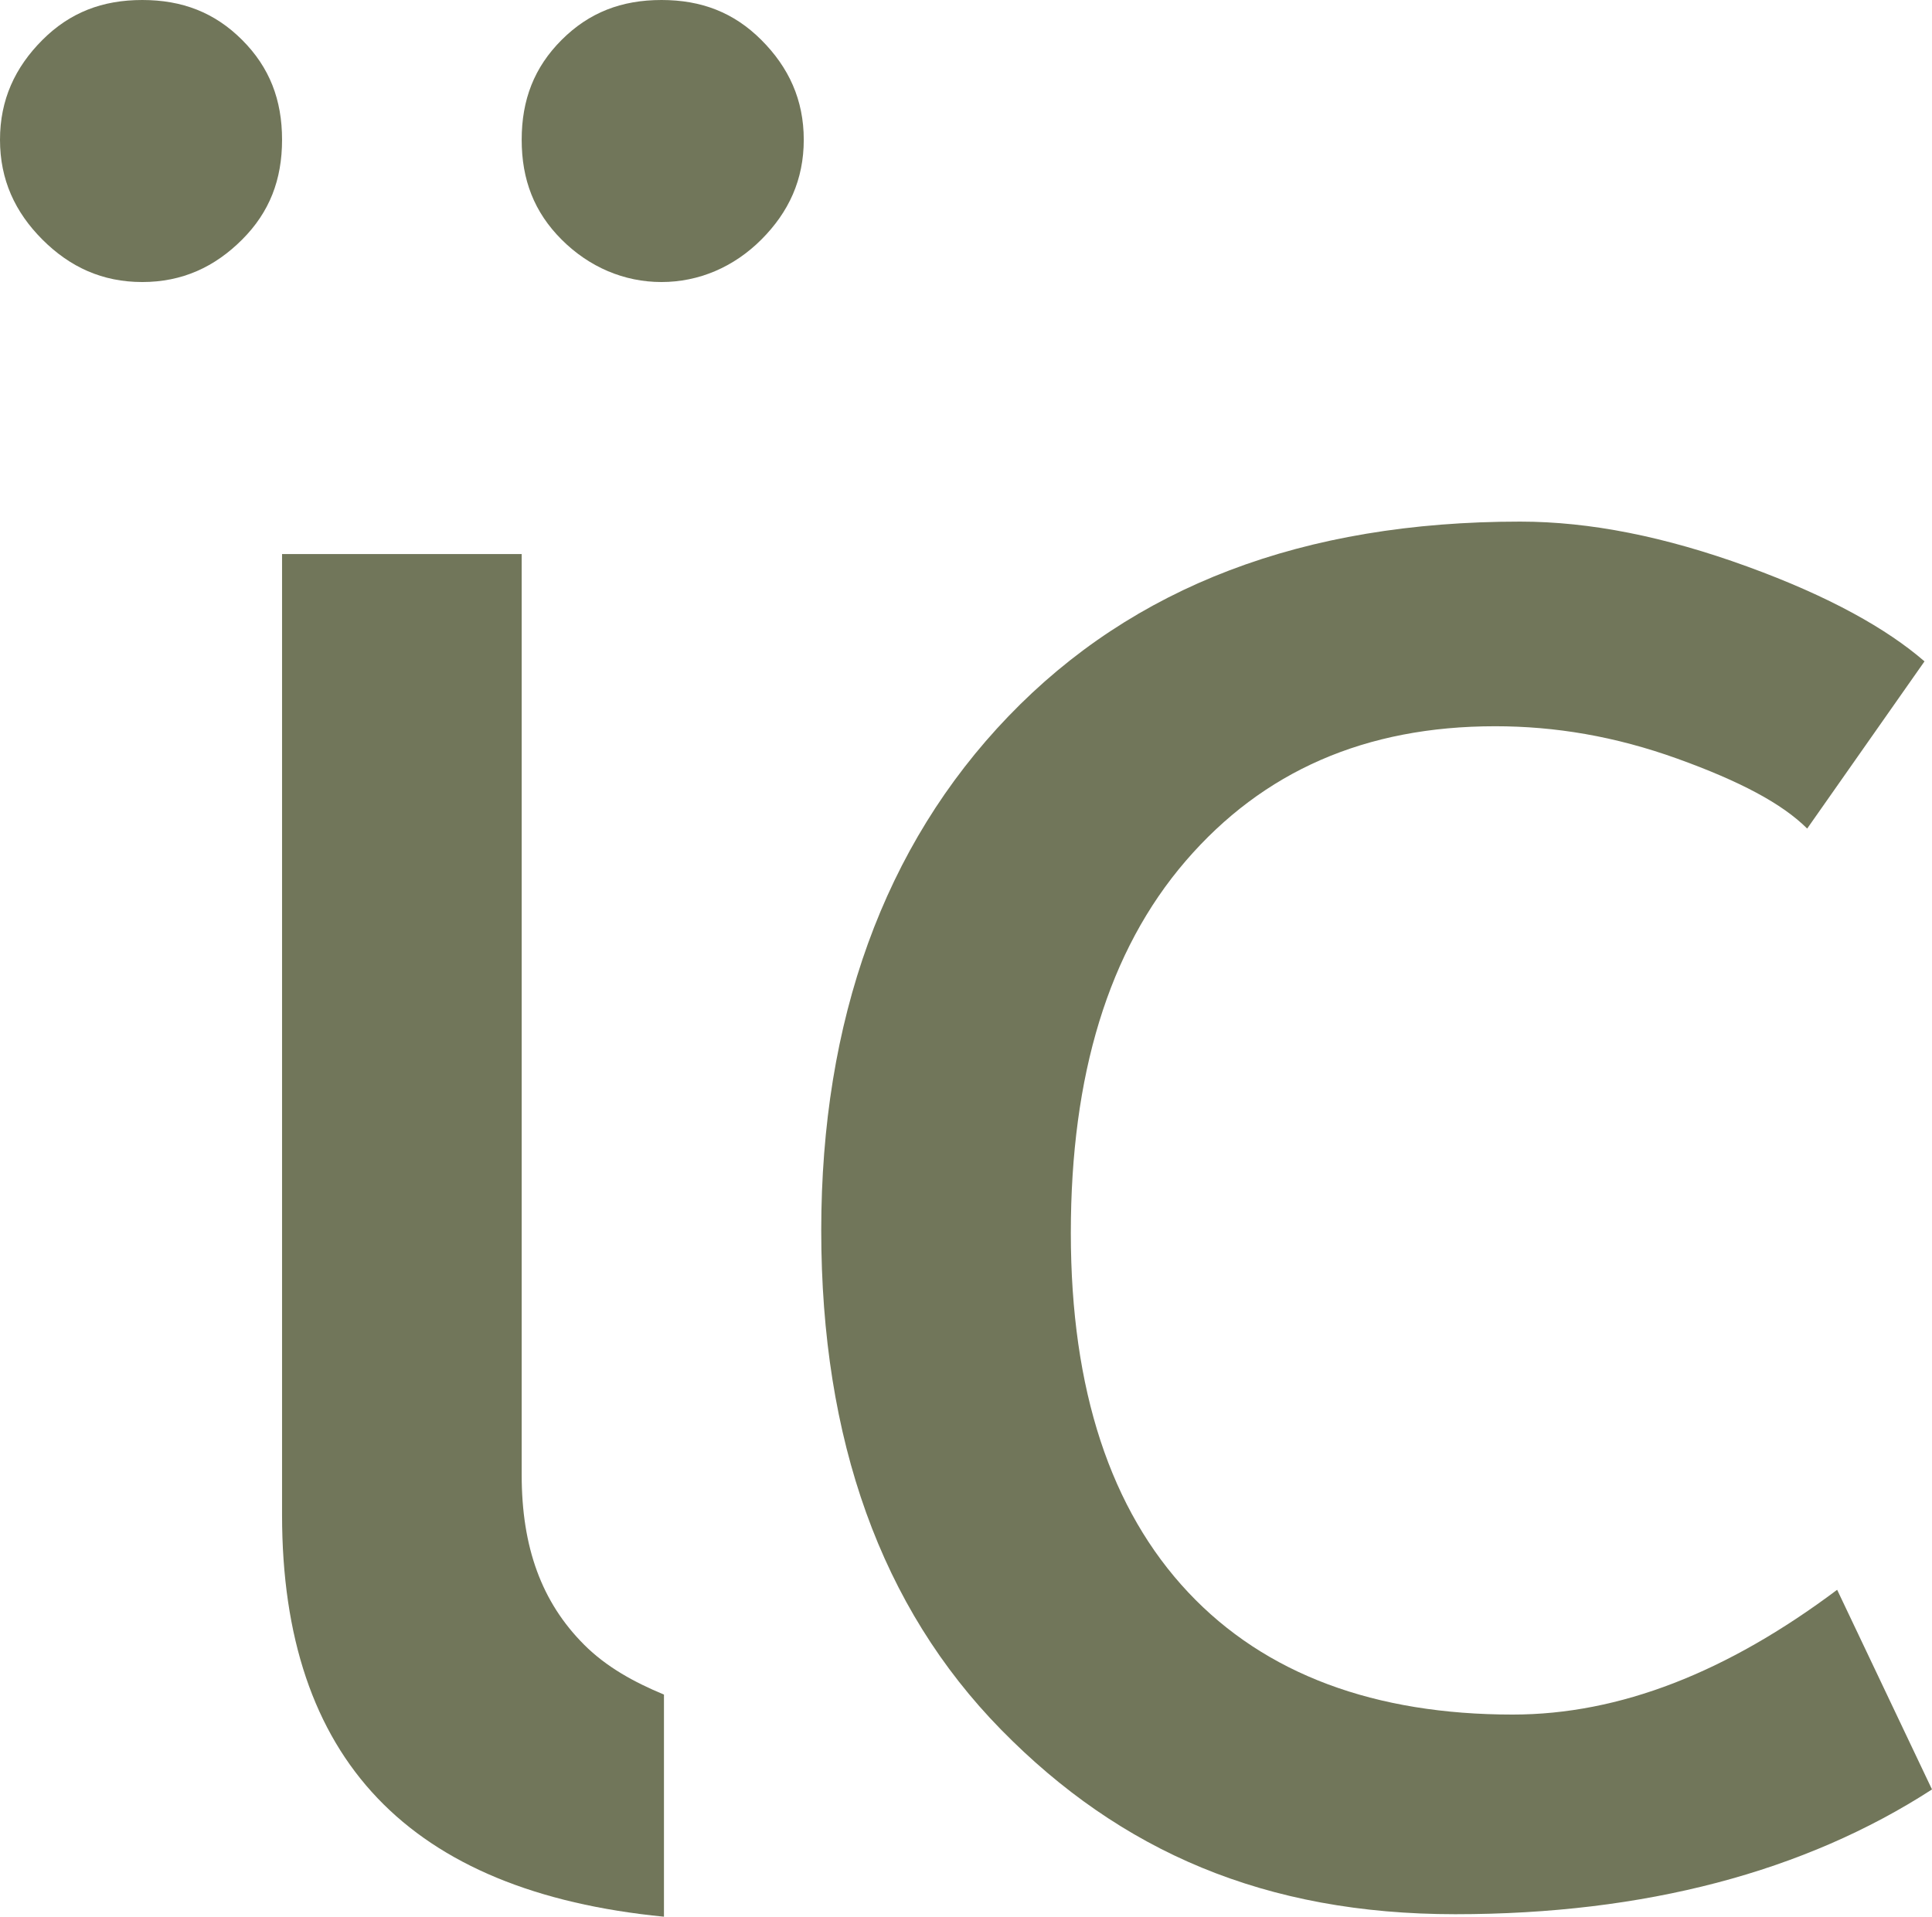
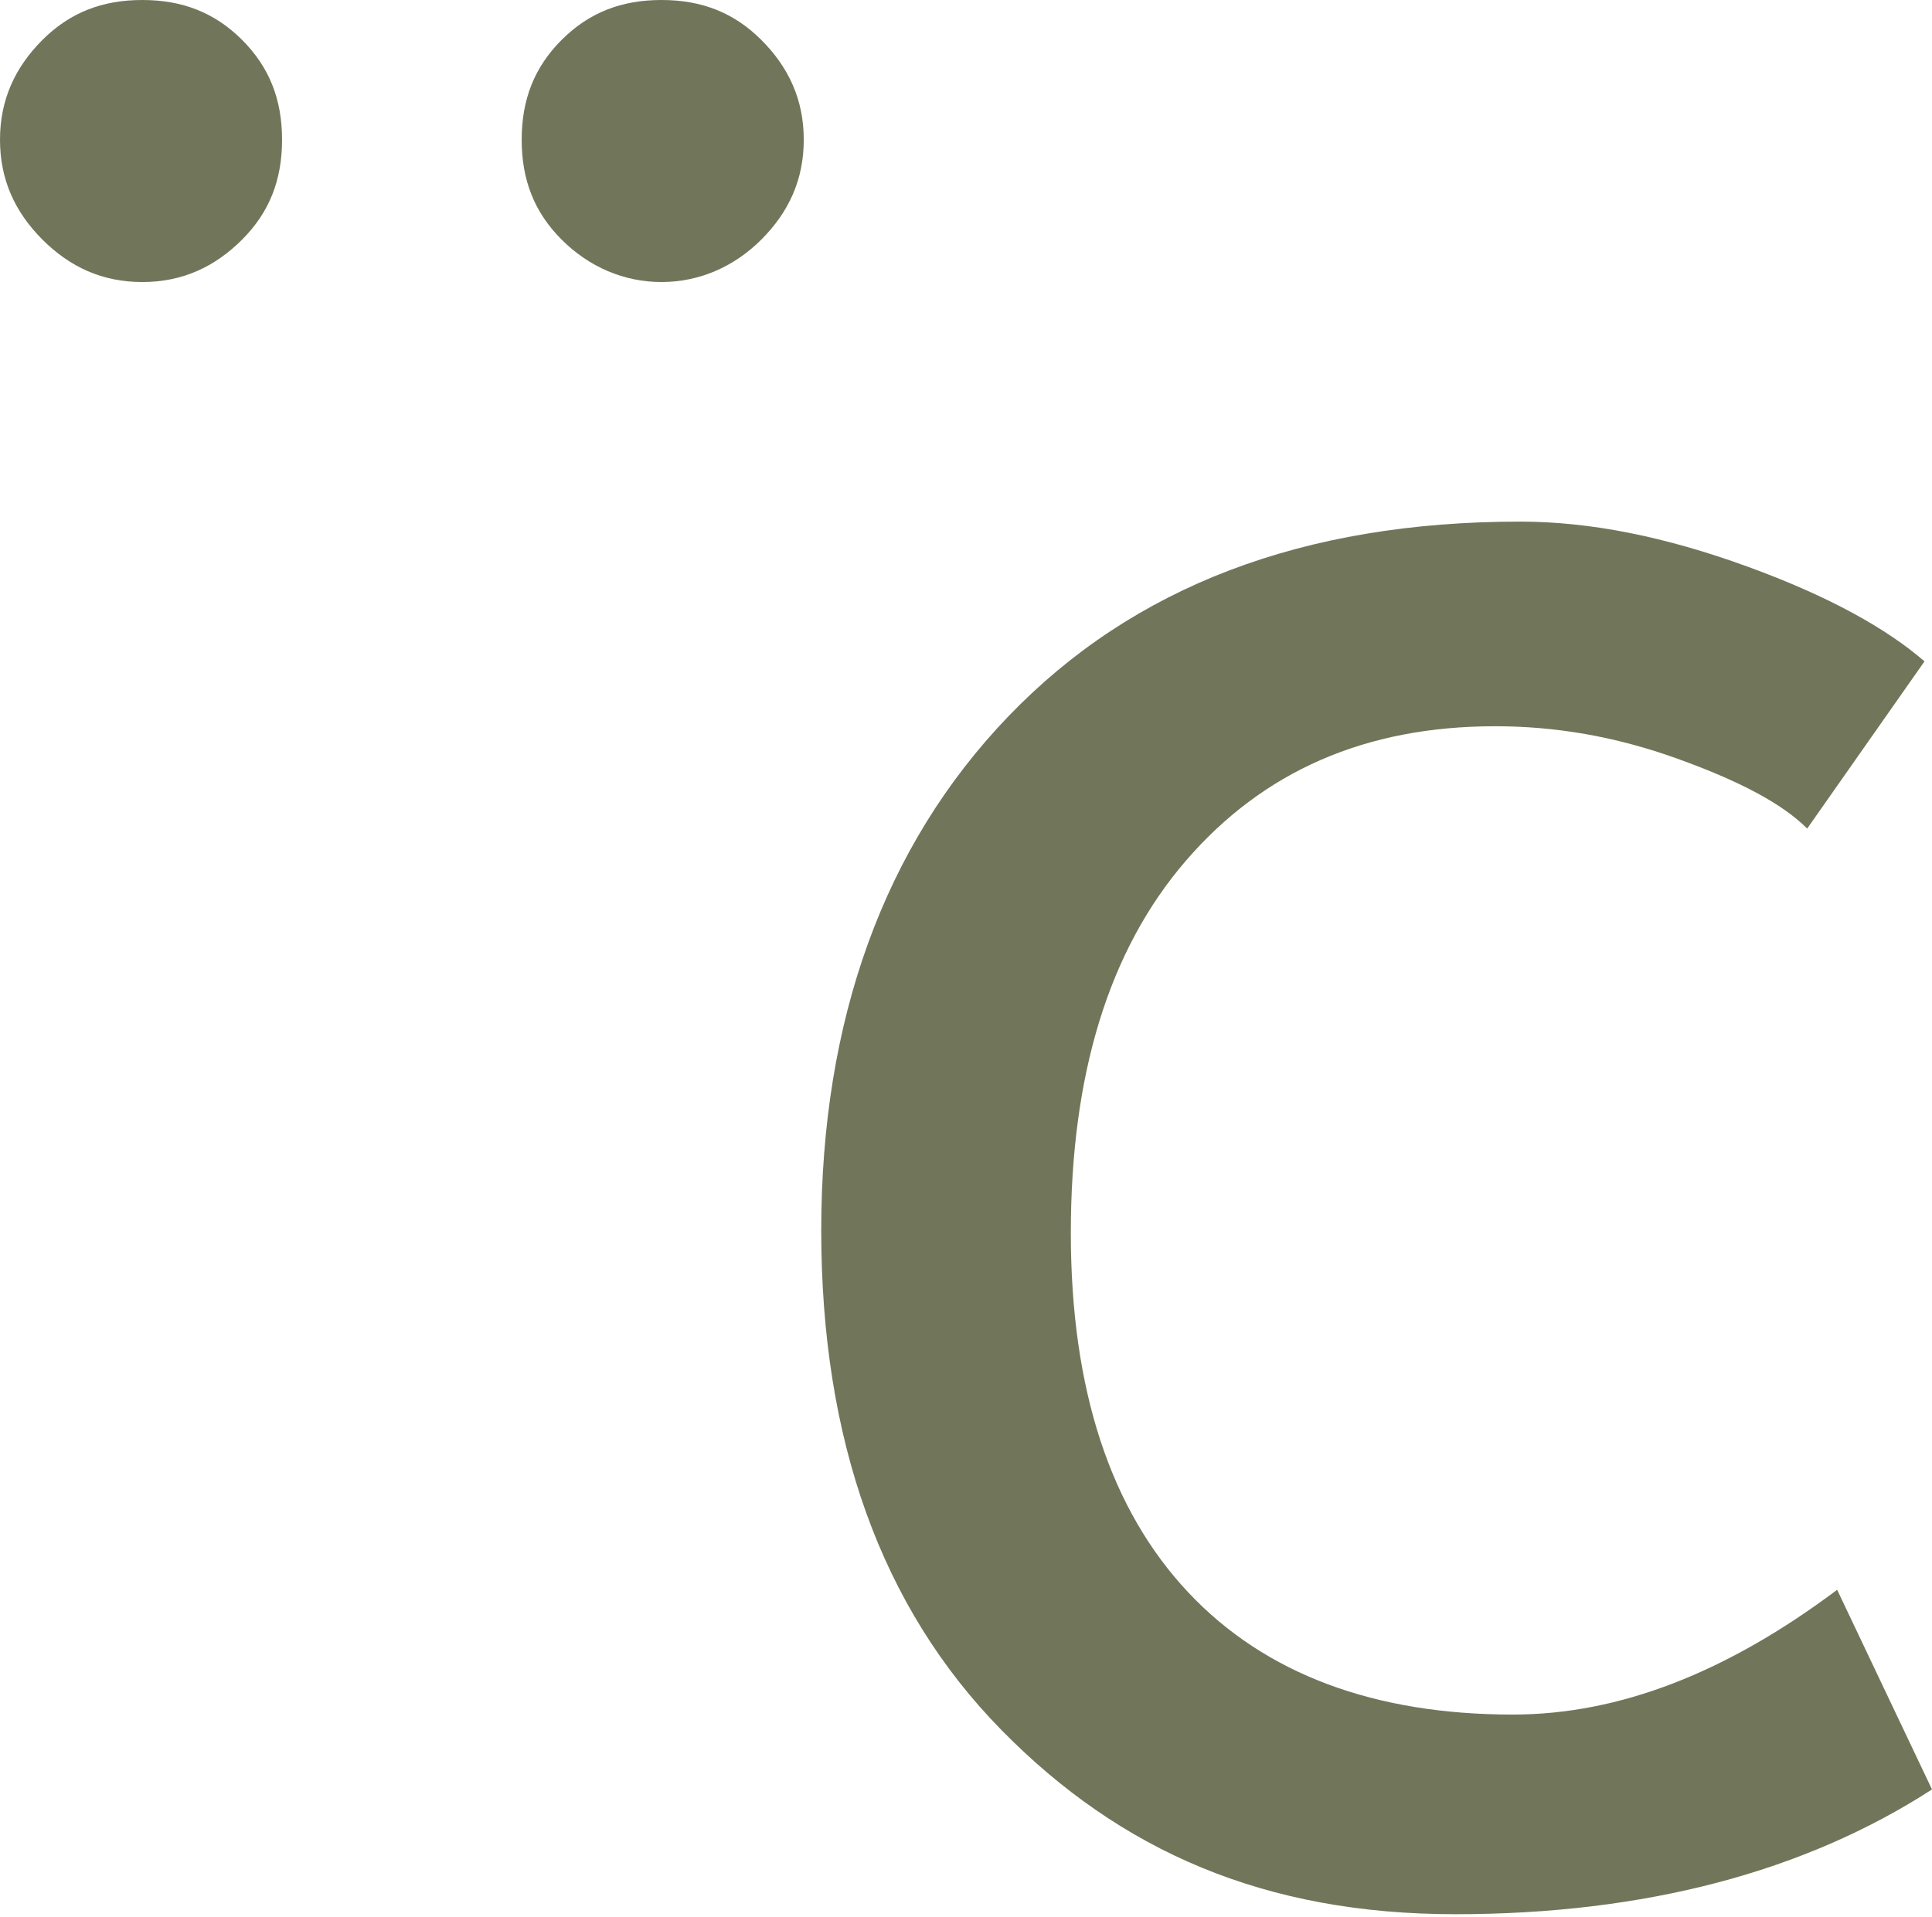
<svg xmlns="http://www.w3.org/2000/svg" id="Calque_1" viewBox="0 0 899.92 892.94">
  <defs>
    <style>.cls-1{fill:#71765a;stroke-width:0px;}</style>
  </defs>
  <g id="IC_supérieur_Logo">
    <path id="C" class="cls-1" d="m896.43,308.11l-54.65,77.9c-11.63-11.63-31.39-22.09-60.46-32.56-29.07-10.46-56.97-15.11-84.88-15.11-60.46,0-108.13,20.93-144.17,62.79-36.04,41.86-53.48,99.99-53.48,173.24s18.6,129.06,54.65,167.43c36.04,38.37,87.2,56.97,151.15,56.97,50,0,99.99-19.77,151.15-58.13l44.18,93.01c-59.3,38.37-133.71,58.13-222.07,58.13s-155.8-29.07-211.61-86.04c-55.81-56.97-83.71-134.87-83.71-232.54s29.07-179.05,87.2-239.51c58.13-60.46,137.2-90.69,238.35-90.69,32.56,0,67.44,6.98,105.8,20.93,38.37,13.95,65.11,29.07,82.55,44.18h0Z" />
    <path id="Points" class="cls-1" d="m66.27,0c18.6,0,33.72,5.81,46.51,18.6,12.79,12.79,18.6,27.9,18.6,46.51s-5.81,33.72-18.6,46.51-27.9,19.77-46.51,19.77-33.72-6.98-46.51-19.77C6.98,98.83,0,83.71,0,65.11S6.98,31.39,19.77,18.6C32.56,5.81,47.67,0,66.27,0Zm241.84,0c18.6,0,33.72,5.81,46.51,18.6,12.79,12.79,19.77,27.9,19.77,46.51s-6.98,33.72-19.77,46.51c-12.79,12.79-29.07,19.77-46.51,19.77s-33.72-6.98-46.51-19.77c-12.79-12.79-18.6-27.9-18.6-46.51s5.81-33.72,18.6-46.51c12.79-12.79,27.9-18.6,46.51-18.6Z" />
    <g id="I">
-       <path class="cls-1" d="m272.07,766.21c-19.77-19.77-29.07-45.34-29.07-79.06v-429.03h-111.62v447.63c0,113.94,59.3,175.57,177.89,187.19v-103.48c-13.95-5.81-26.74-12.79-37.21-23.25h0Z" />
-     </g>
+       </g>
  </g>
</svg>